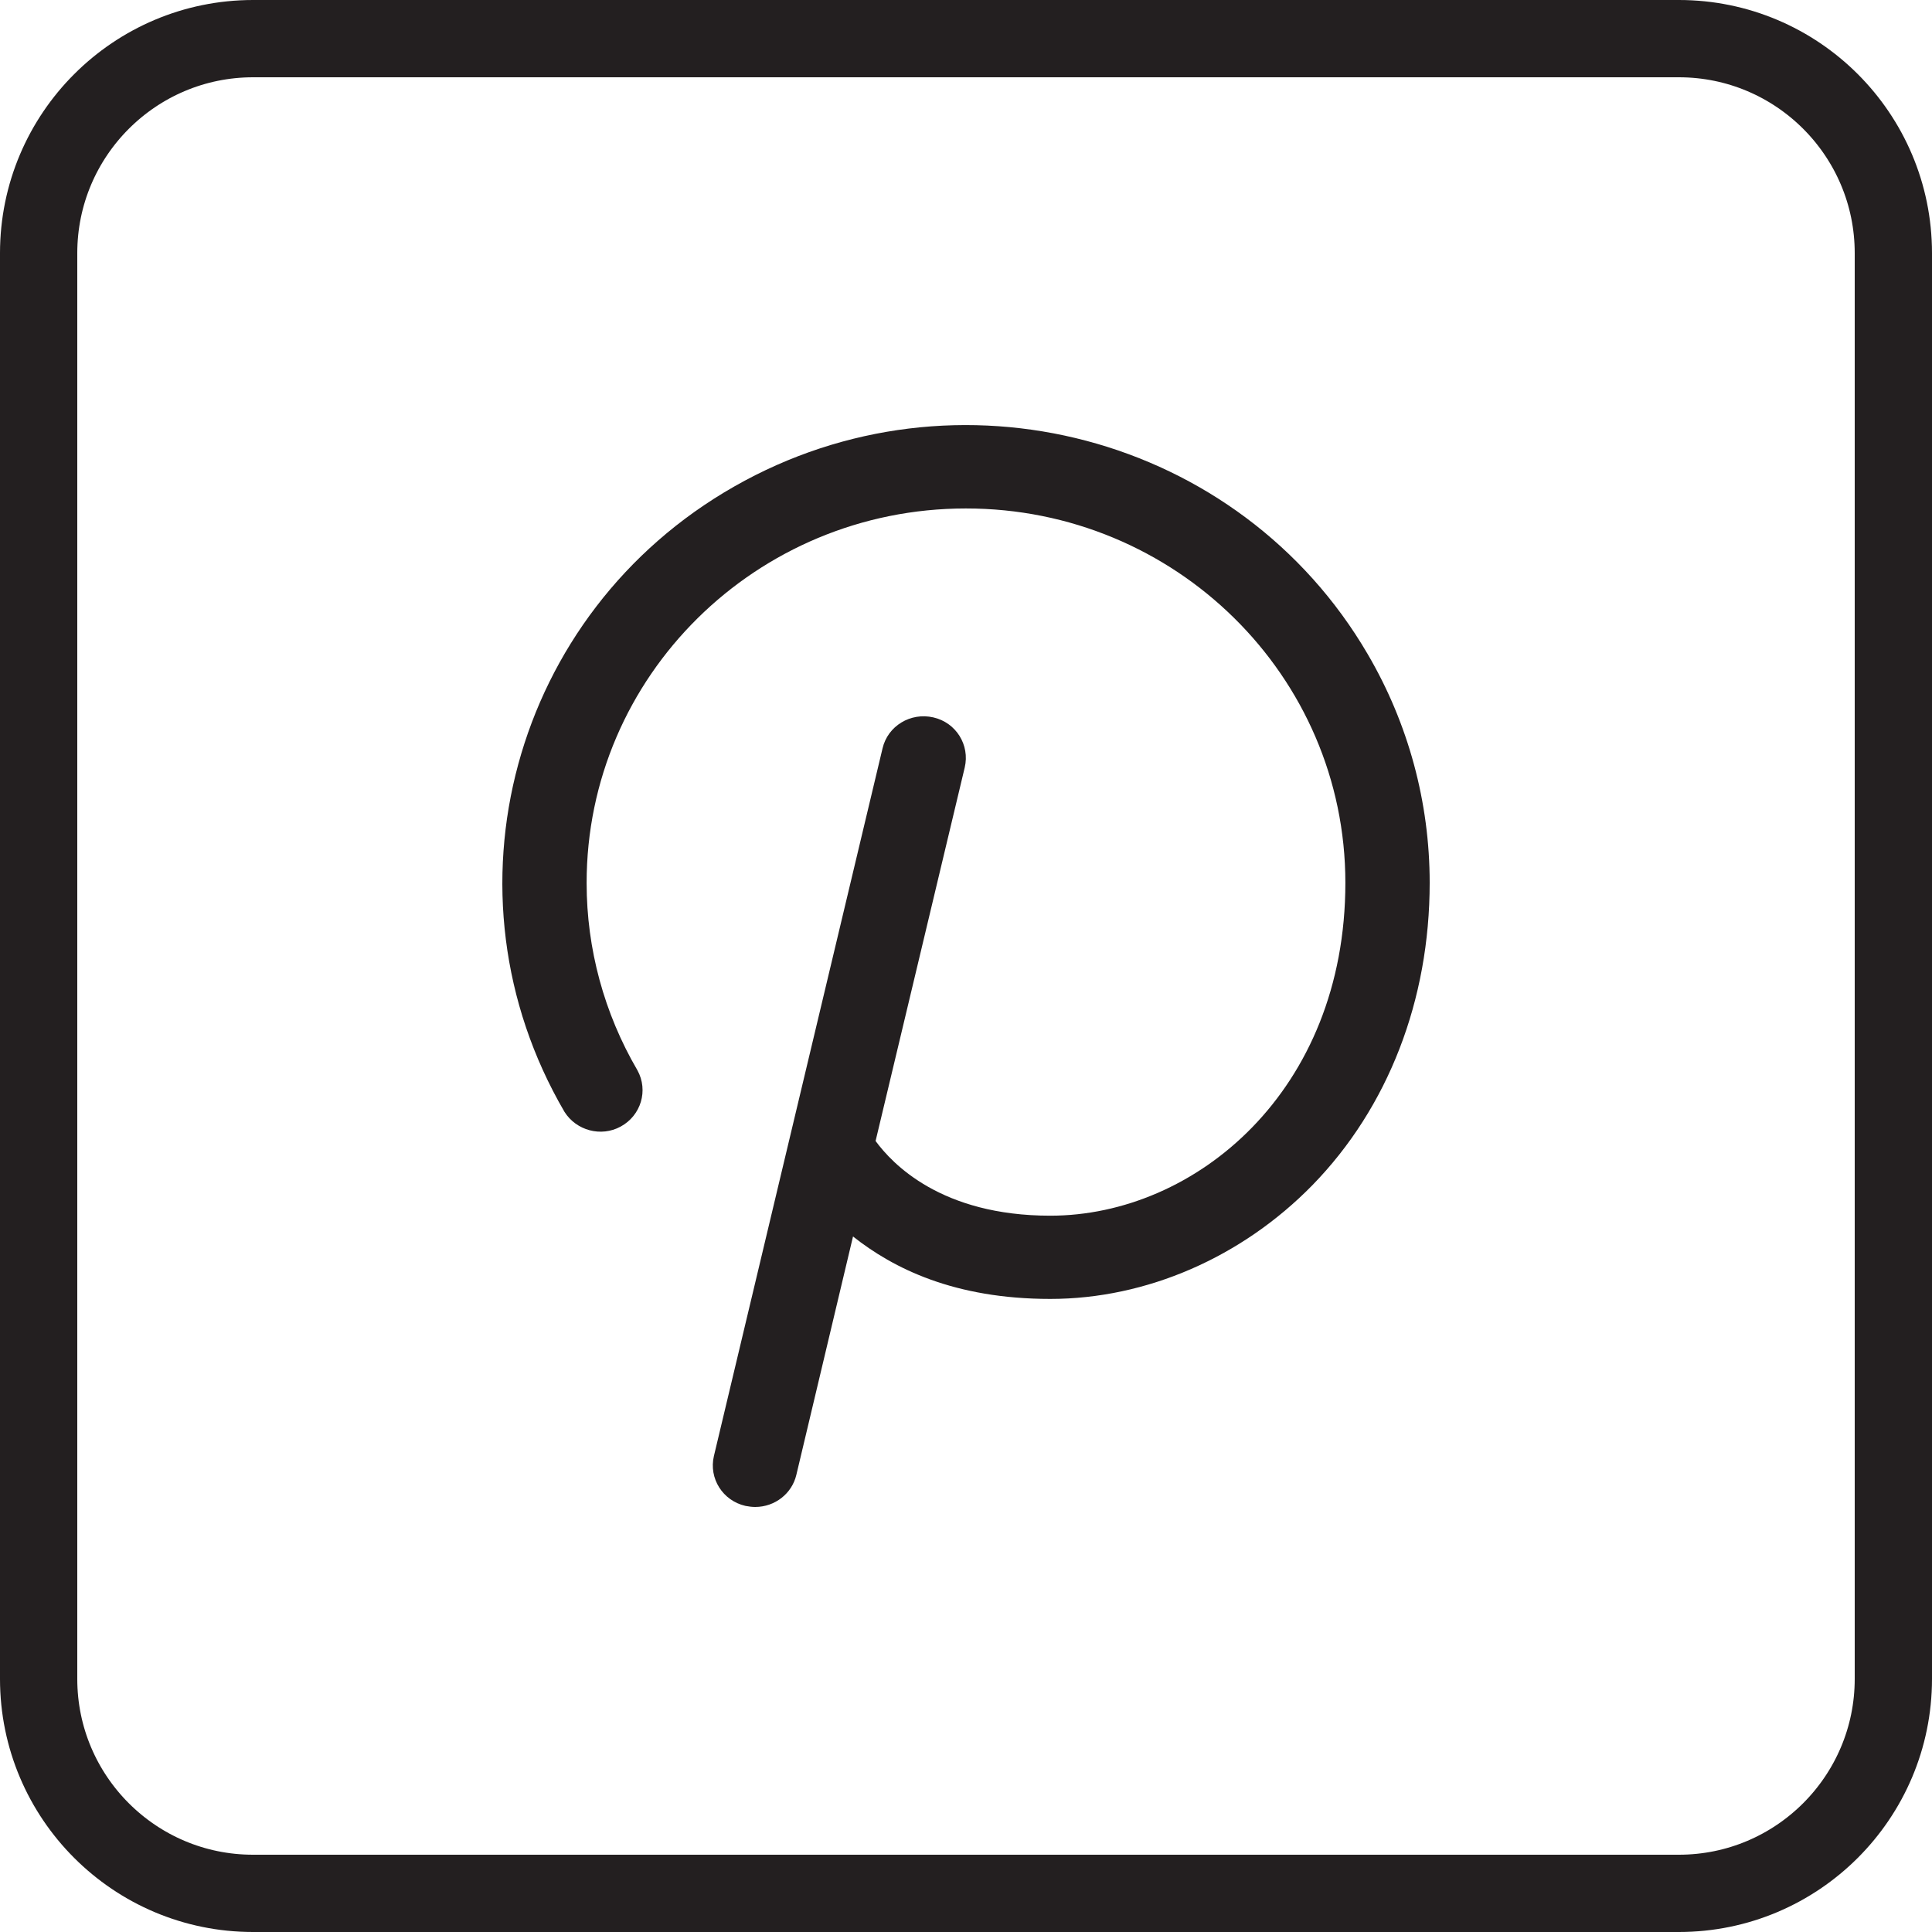
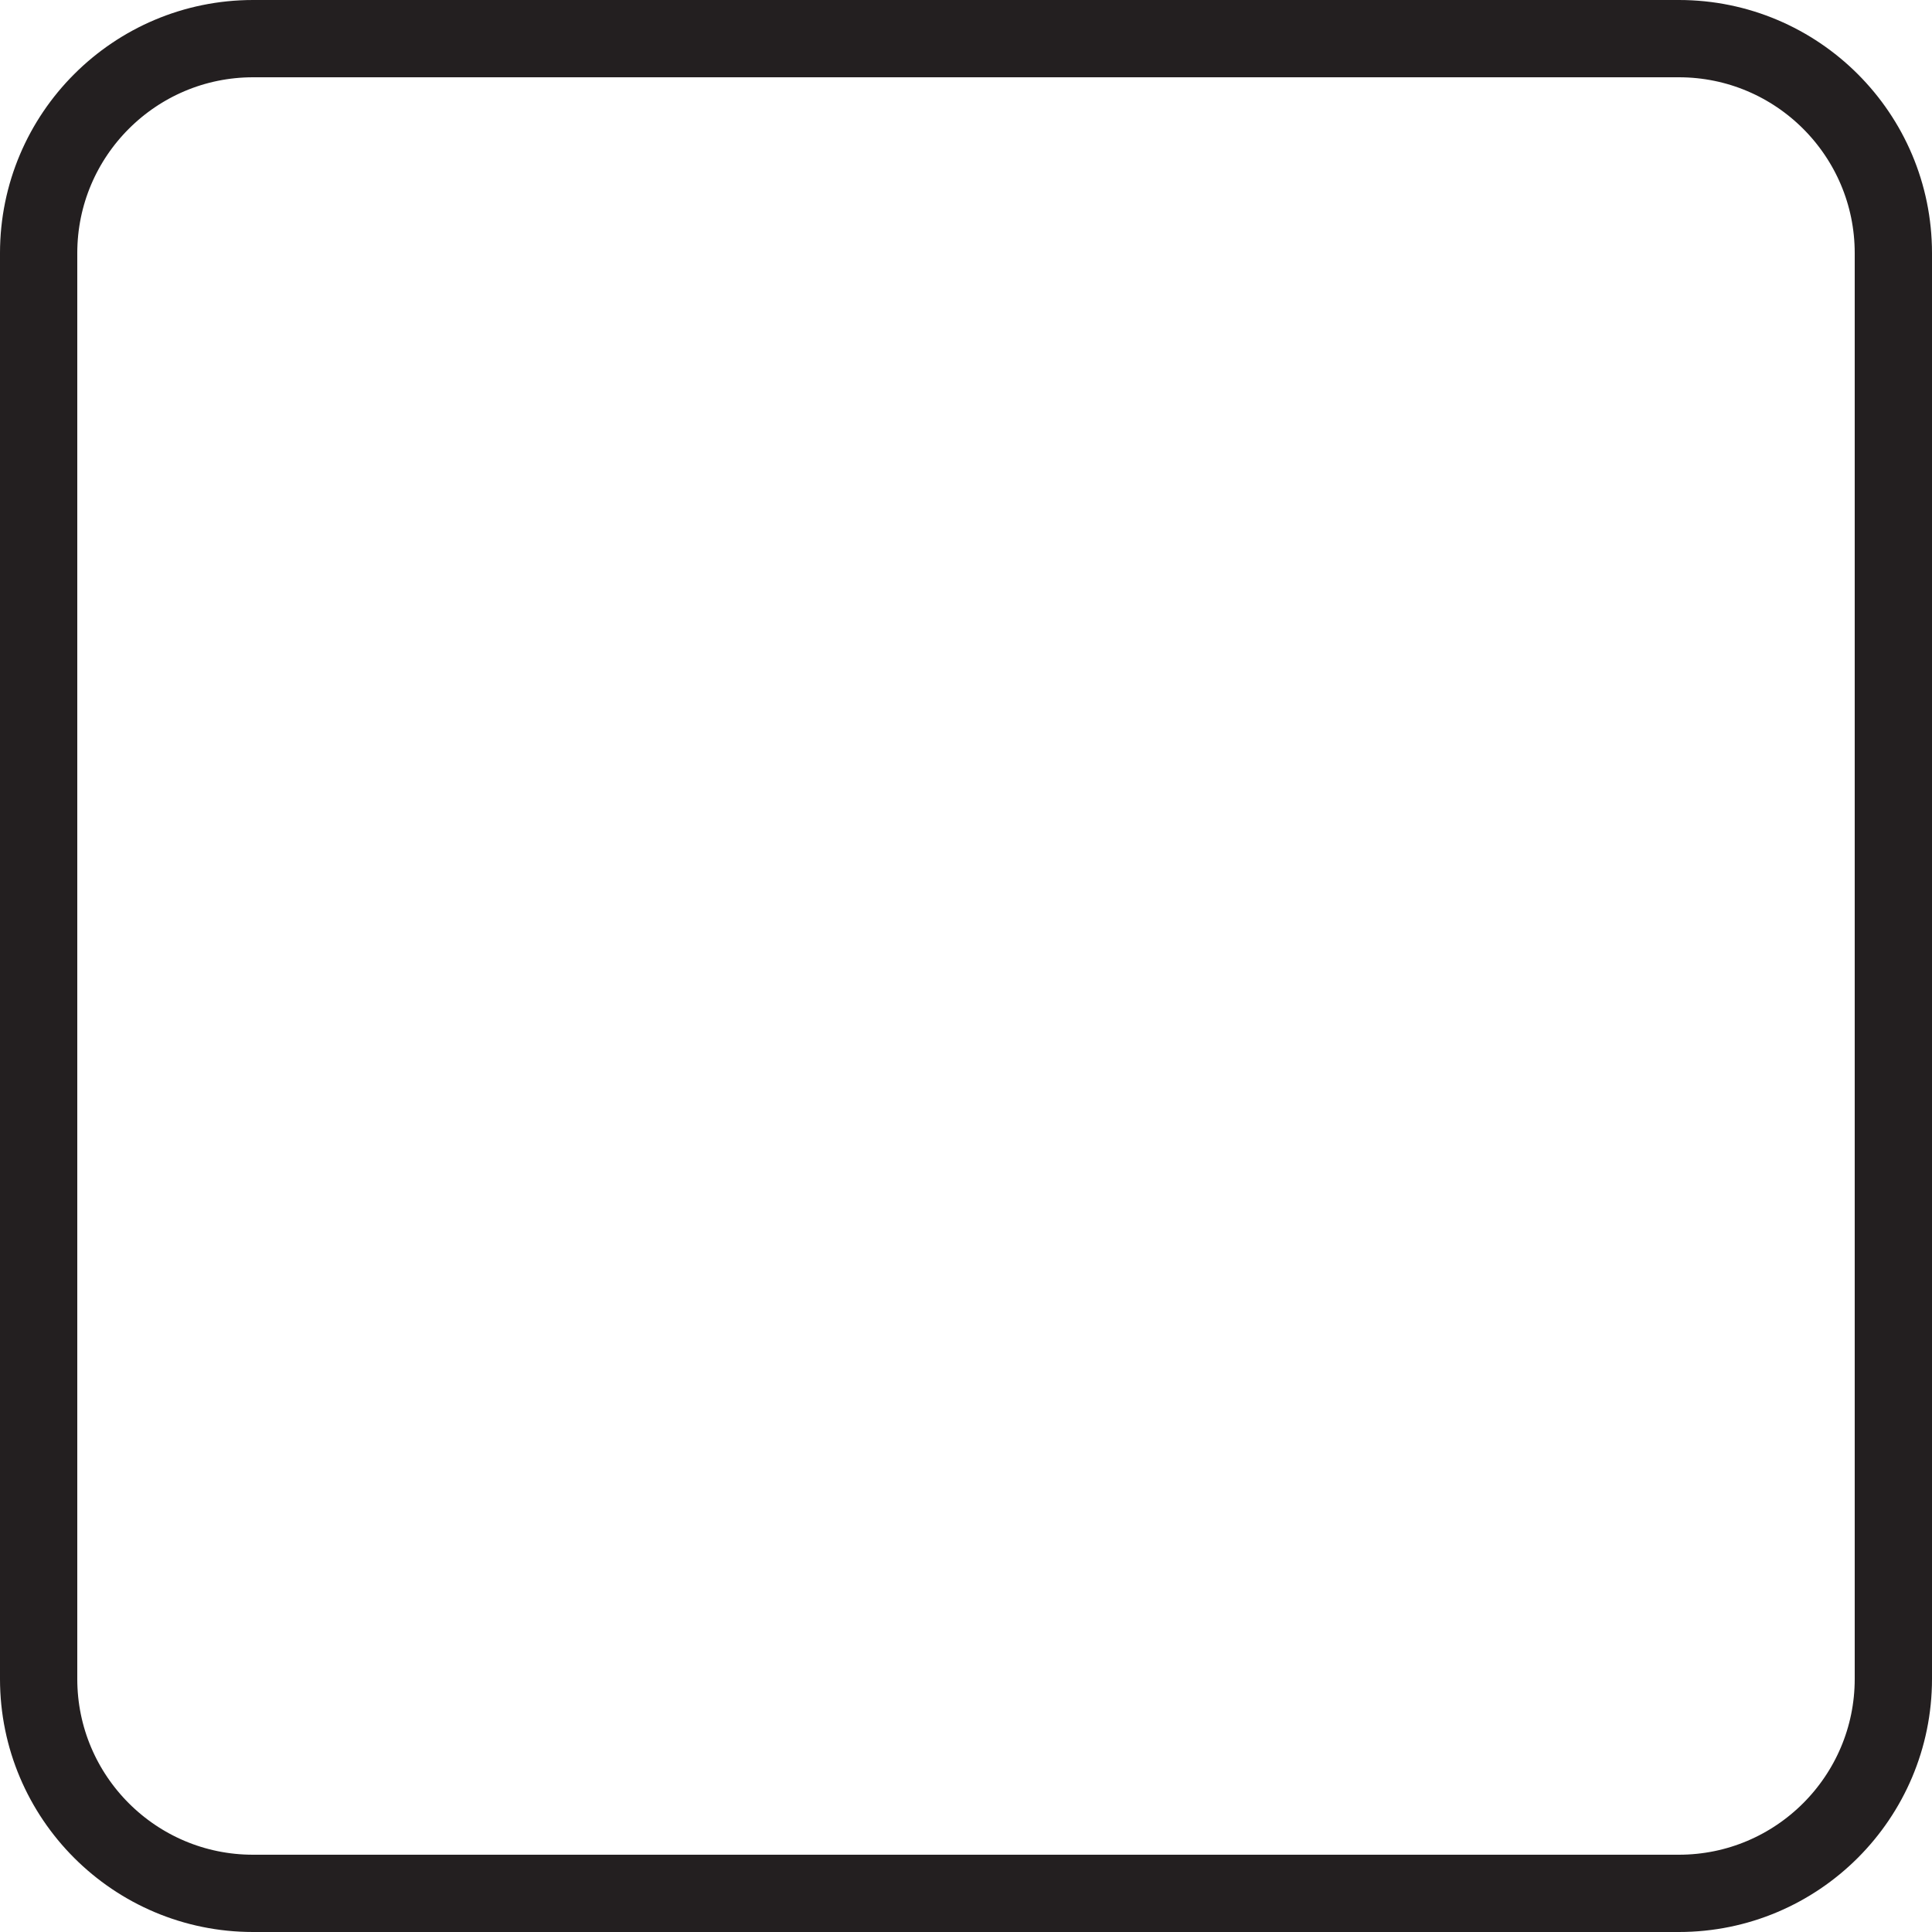
<svg xmlns="http://www.w3.org/2000/svg" fill="none" viewBox="0 0 50 50" height="50" width="50">
  <path stroke-width="2" stroke="#231F20" d="M6.551 1H43.449C46.513 1 49 3.487 49 6.551V43.449C49 46.513 46.513 49 43.449 49H6.551C3.487 49.002 1 46.514 1 43.451V6.551C1 3.487 3.487 1 6.551 1Z" />
  <g clip-path="url(#clip0_364_293)">
    <path fill="#231F20" d="M37 22.846C37 25.883 35.925 28.662 33.967 30.67C32.14 32.539 29.669 33.616 27.182 33.616C24.695 33.616 23.118 32.824 22.076 32L20.609 38.171C20.494 38.656 20.053 39 19.545 39C19.464 39 19.376 38.989 19.294 38.973C18.705 38.839 18.34 38.263 18.476 37.681L22.84 19.368C22.976 18.786 23.565 18.431 24.154 18.566C24.744 18.7 25.104 19.282 24.967 19.863L22.66 29.529C23.091 30.116 24.356 31.462 27.182 31.462C30.934 31.462 34.818 28.236 34.818 22.846C34.818 17.494 30.416 13.154 24.994 13.159C19.573 13.159 15.176 17.505 15.182 22.857C15.182 24.553 15.634 26.223 16.496 27.698C16.785 28.22 16.589 28.872 16.06 29.157C15.553 29.432 14.915 29.259 14.609 28.775C11.298 23.105 13.262 15.857 19.005 12.589C24.744 9.32 32.085 11.259 35.396 16.929C36.449 18.727 37 20.768 37 22.846Z" />
  </g>
  <defs>
    <clipPath id="clip0_364_293">
-       <rect transform="translate(13 11)" fill="white" height="28" width="24" />
-     </clipPath>
+       </clipPath>
  </defs>
</svg>